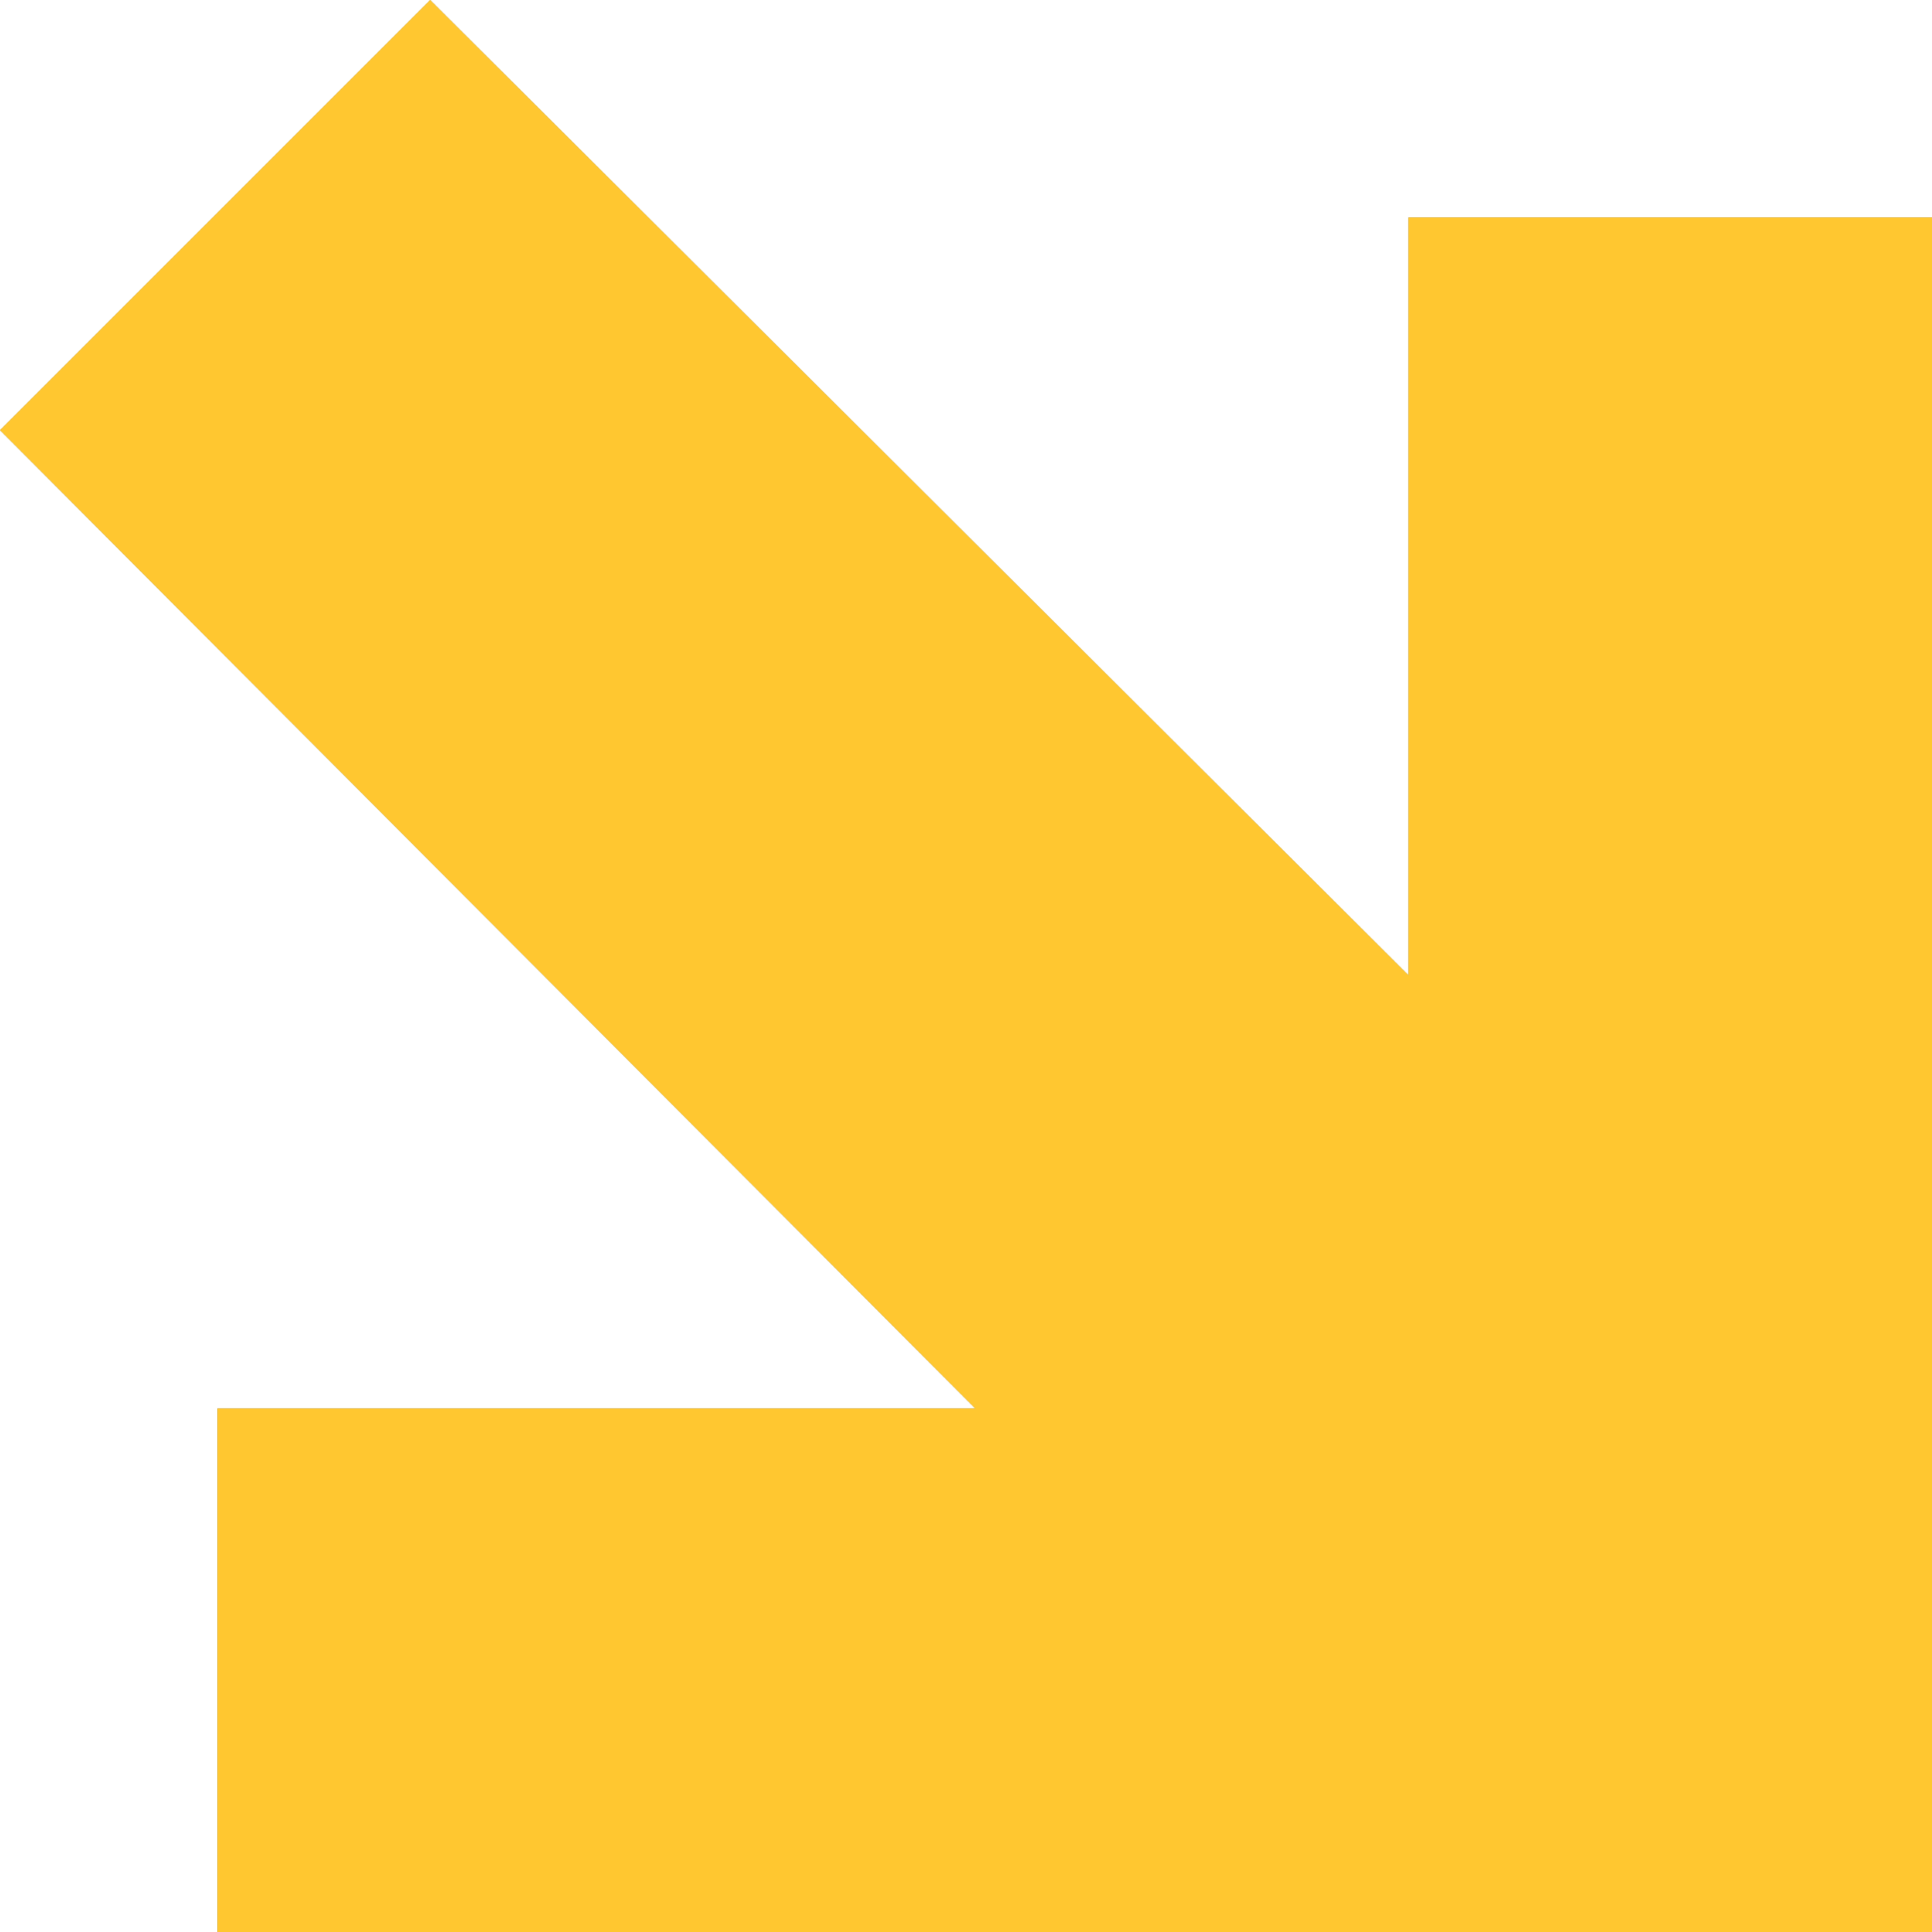
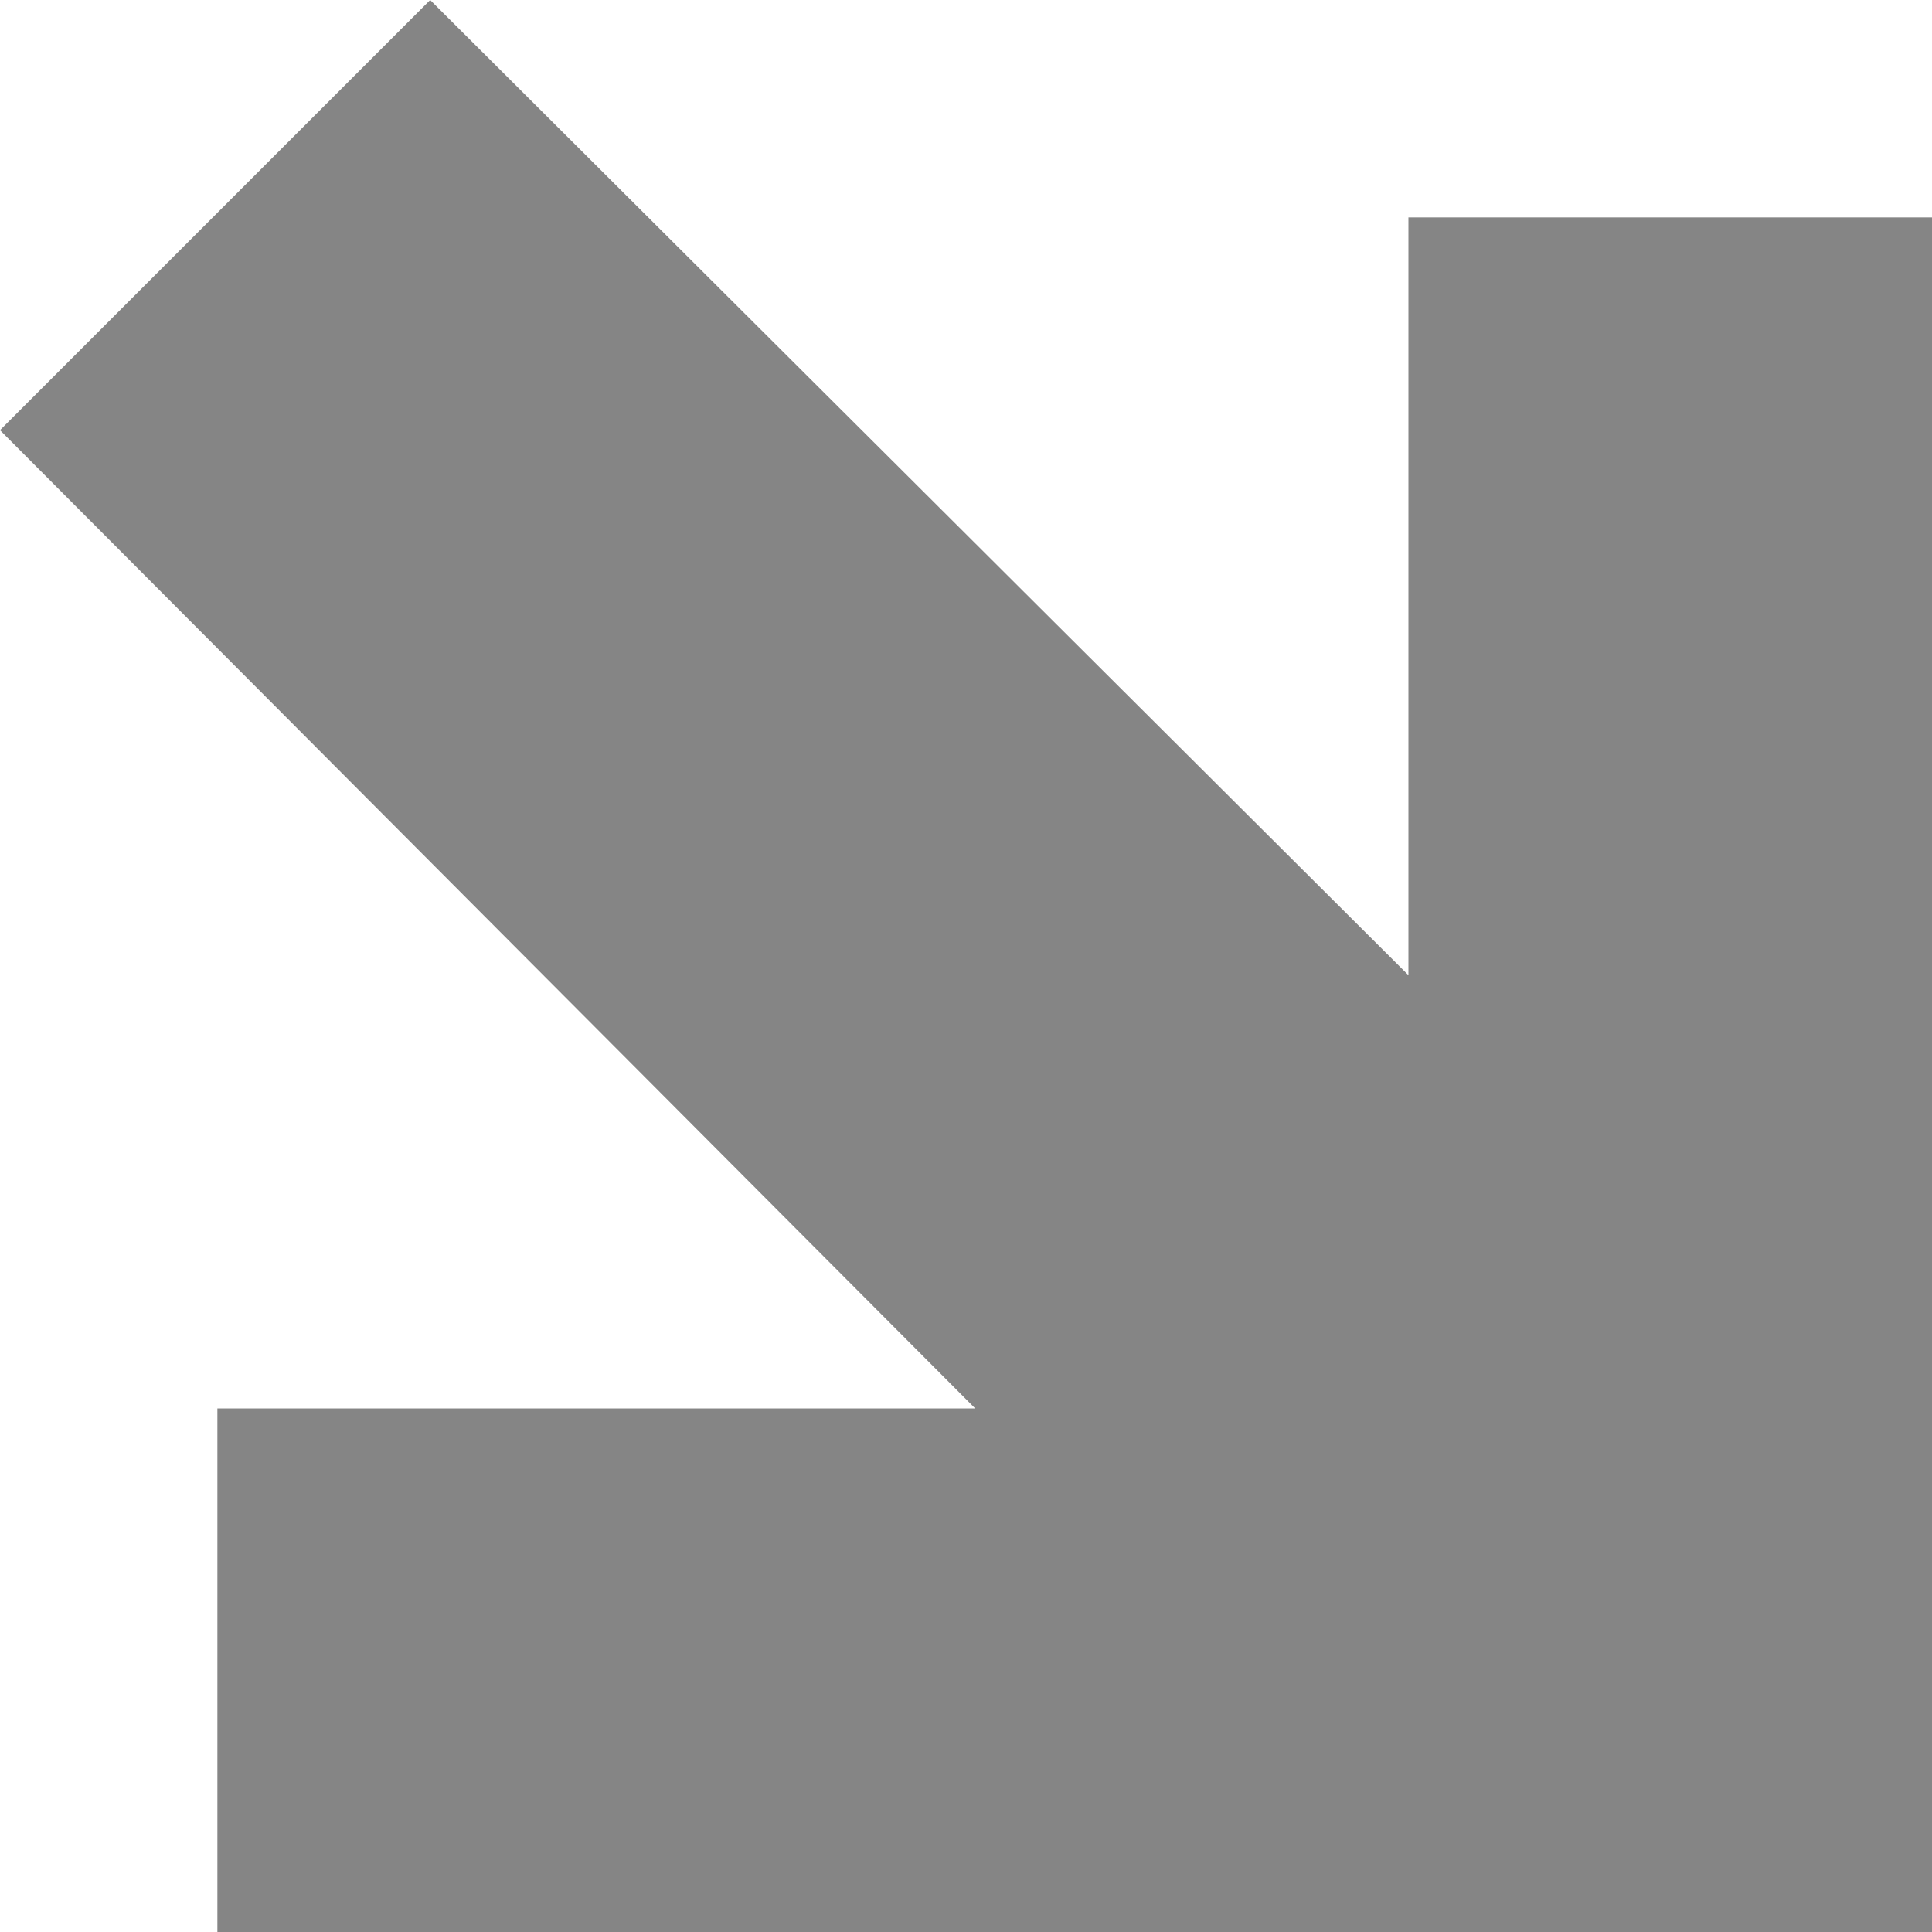
<svg xmlns="http://www.w3.org/2000/svg" width="142" height="142" viewBox="0 0 142 142" fill="none">
  <path d="M103.518 71.675V15.978H142V142H15.978V103.518H71.675L0 31.618L31.618 0L103.518 71.675Z" fill="#858585" />
-   <path d="M103.518 71.675V15.978H142V142H15.978V103.518H71.675L0 31.618L31.618 0L103.518 71.675Z" fill="#FFC730" />
</svg>